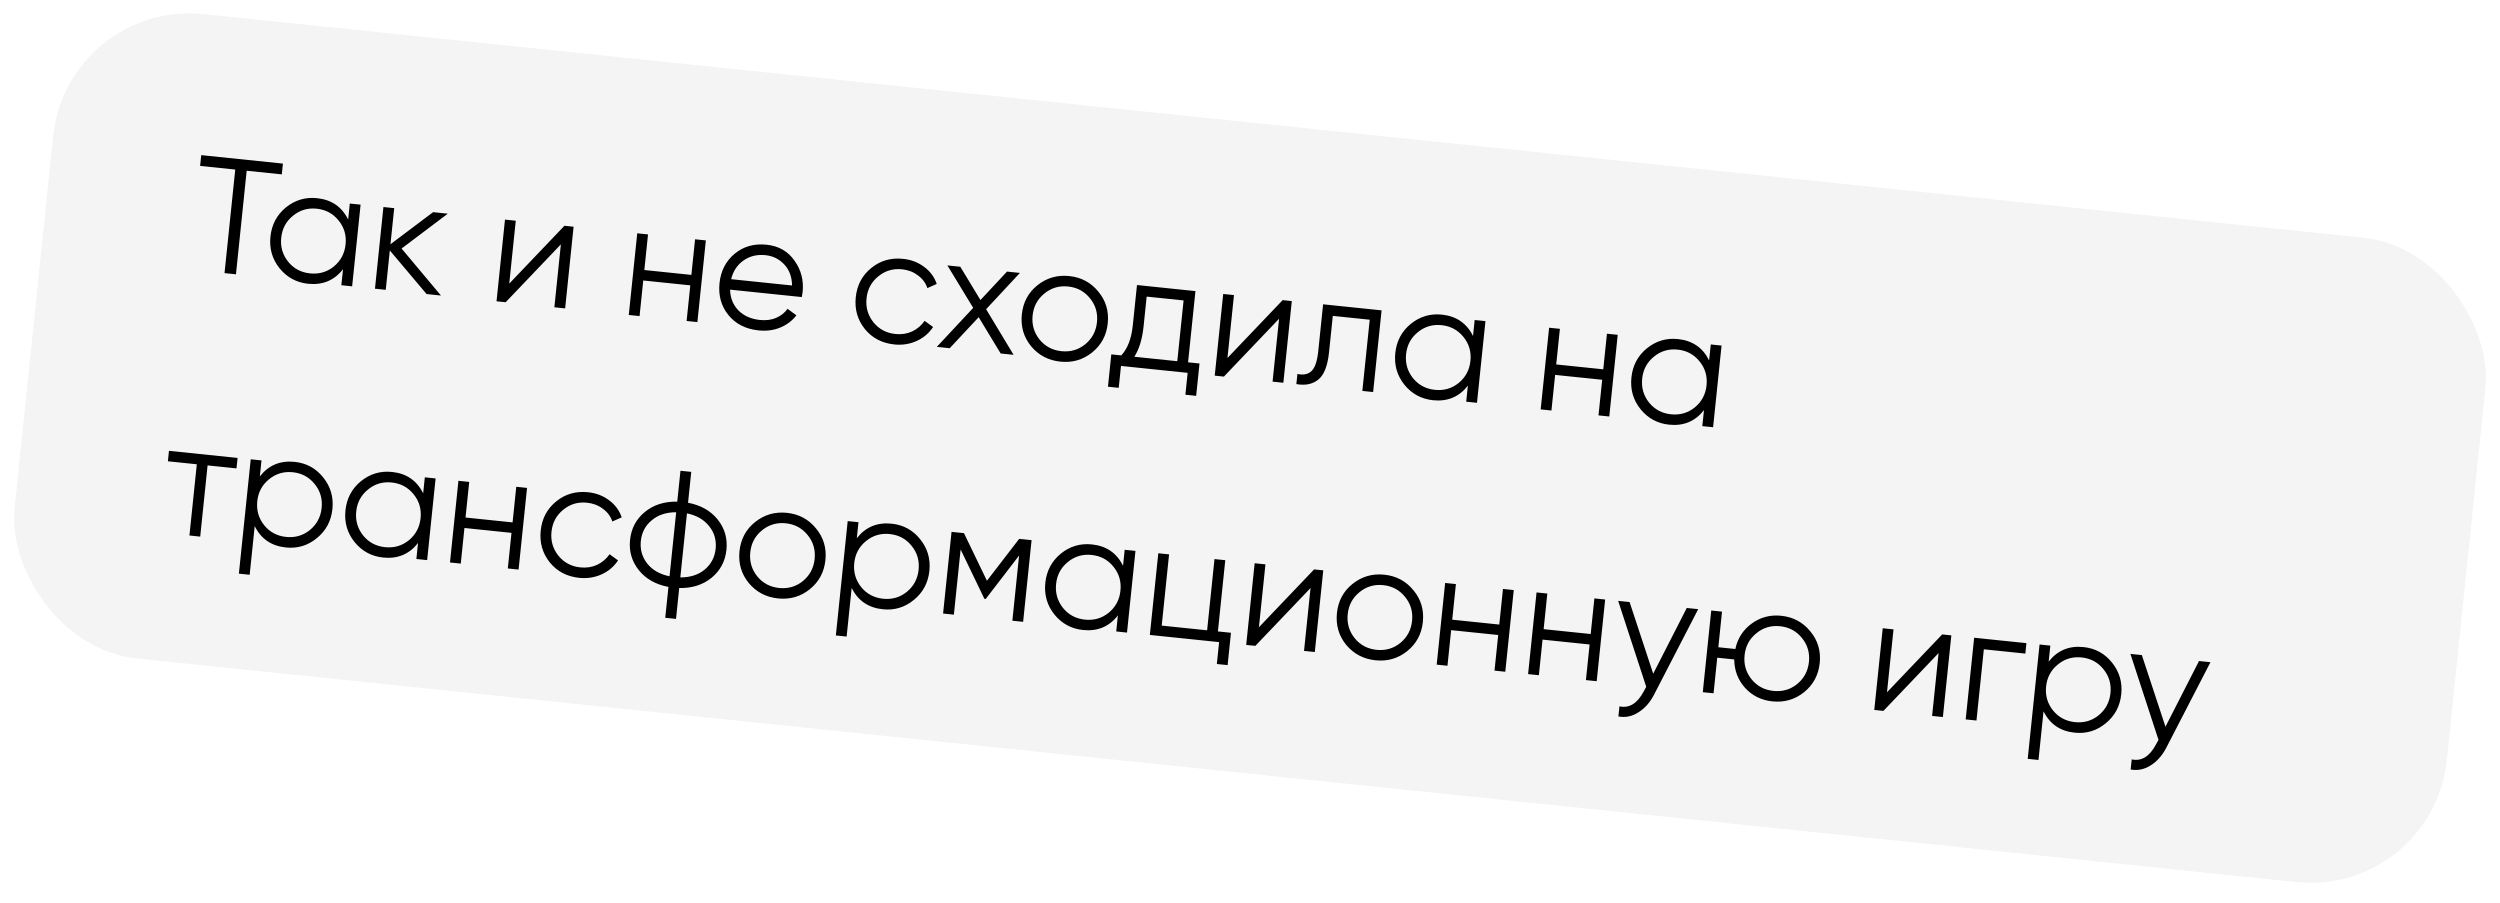
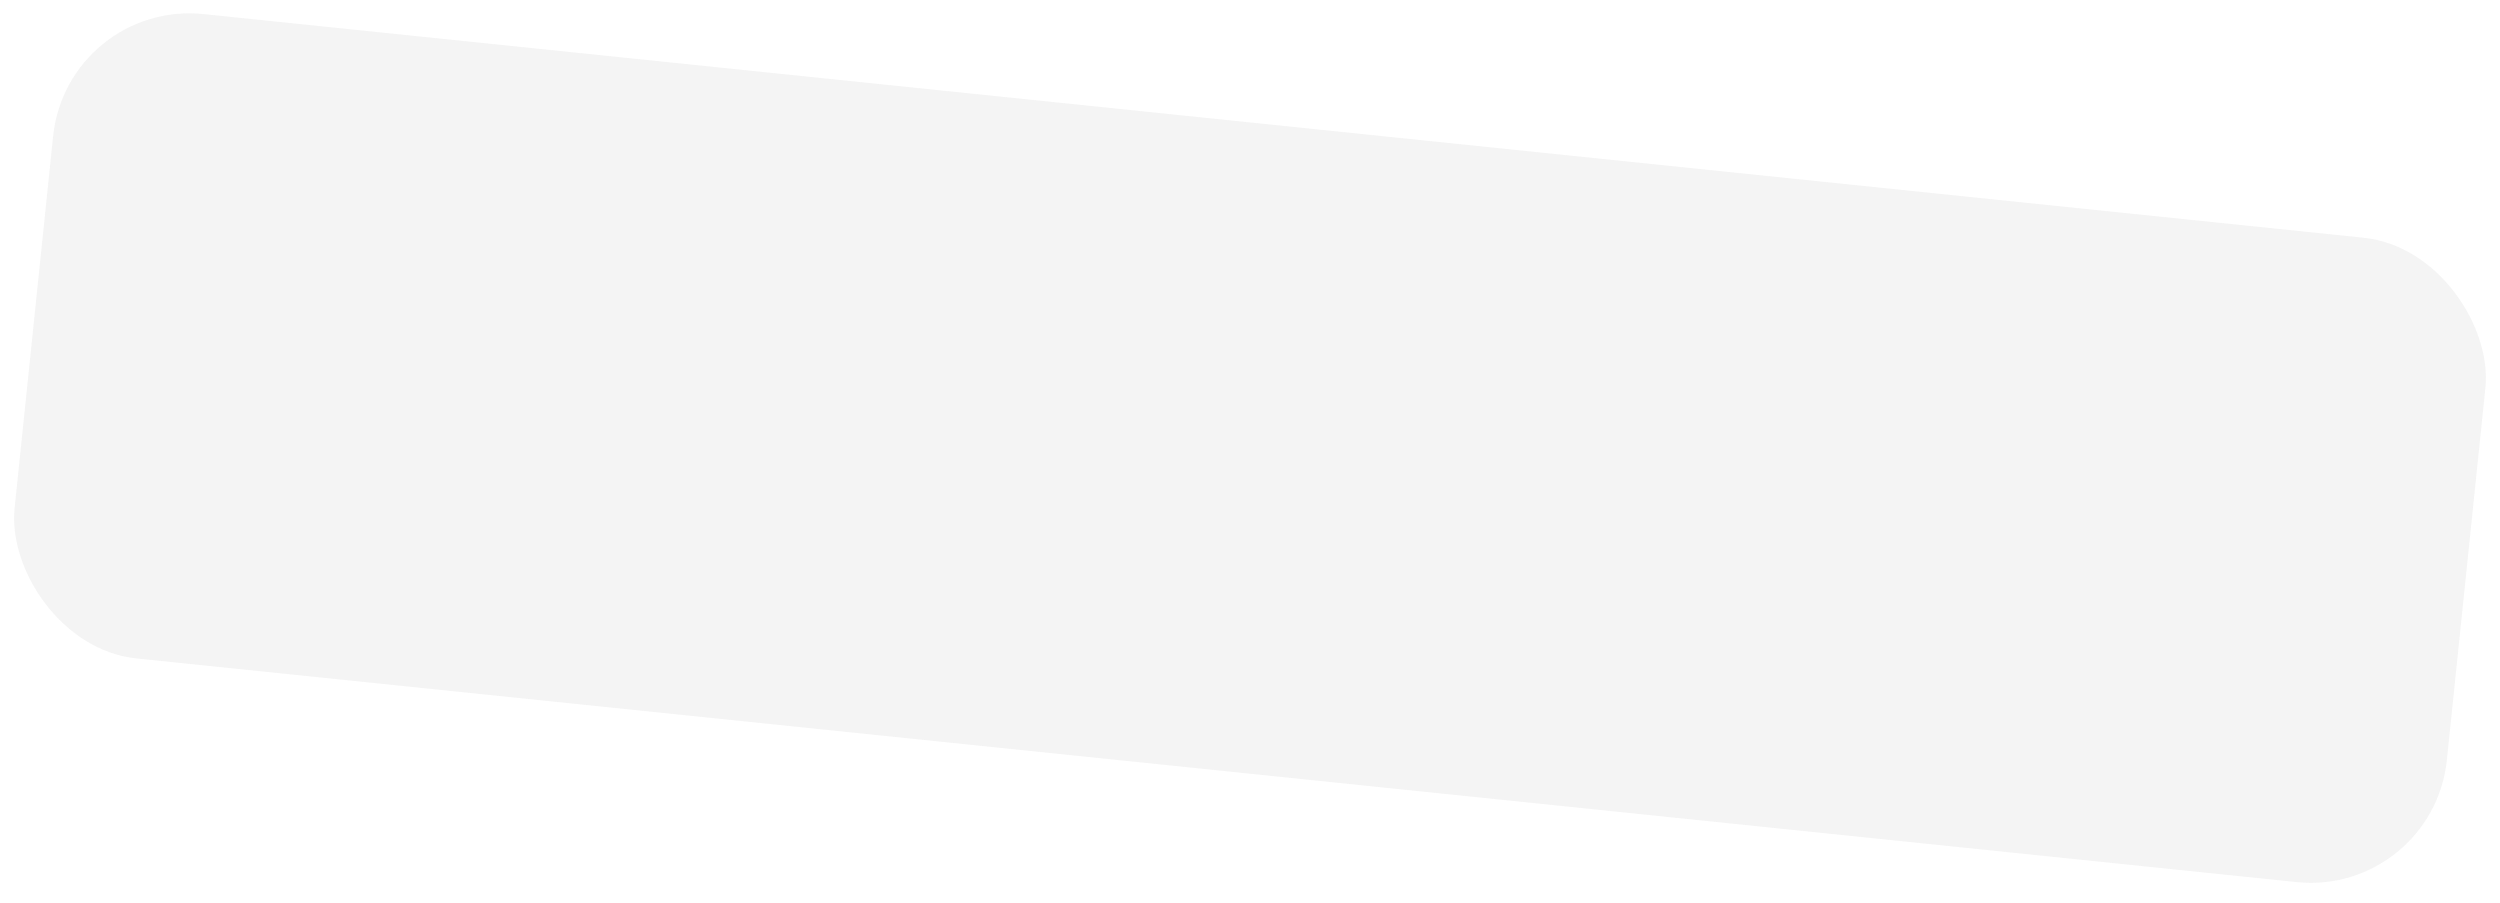
<svg xmlns="http://www.w3.org/2000/svg" width="274" height="99" viewBox="0 0 274 99" fill="none">
  <g opacity="0.7" filter="url(#filter0_bii_22_80)">
    <rect x="7.368" width="268" height="71" rx="15" transform="rotate(5.911 7.368 0)" fill="#E2E2E2" fill-opacity="0.55" />
  </g>
-   <path d="M31.008 17.93L30.885 19.111L27.036 18.713L25.861 30.064L24.607 29.935L25.783 18.583L21.933 18.185L22.055 17.003L31.008 17.93ZM38.339 22.308L39.521 22.43L38.594 31.383L37.412 31.26L37.594 29.506C36.635 30.733 35.361 31.265 33.773 31.101C32.496 30.968 31.451 30.402 30.638 29.401C29.837 28.401 29.504 27.244 29.64 25.931C29.776 24.619 30.338 23.555 31.328 22.74C32.329 21.927 33.468 21.587 34.745 21.719C36.332 21.883 37.47 22.665 38.158 24.063L38.339 22.308ZM31.581 28.684C32.191 29.435 32.991 29.861 33.982 29.964C34.972 30.067 35.843 29.813 36.594 29.203C37.346 28.581 37.773 27.775 37.876 26.784C37.978 25.794 37.725 24.923 37.115 24.172C36.506 23.409 35.706 22.977 34.716 22.874C33.725 22.771 32.854 23.031 32.102 23.653C31.351 24.263 30.924 25.063 30.822 26.054C30.719 27.045 30.972 27.921 31.581 28.684ZM48.329 32.391L46.754 32.227L42.724 27.449L42.278 31.764L41.096 31.642L42.023 22.69L43.205 22.812L42.795 26.769L47.466 23.253L49.077 23.42L44.013 27.239L48.329 32.391ZM61.863 24.744L62.866 24.848L61.939 33.8L60.758 33.677L61.471 26.784L55.422 33.125L54.419 33.021L55.346 24.069L56.528 24.191L55.814 31.084L61.863 24.744ZM76.179 26.226L77.361 26.348L76.434 35.3L75.252 35.178L75.656 31.275L70.5 30.741L70.096 34.644L68.914 34.522L69.841 25.57L71.023 25.692L70.619 29.595L75.775 30.129L76.179 26.226ZM84.018 26.82C85.343 26.957 86.362 27.54 87.076 28.567C87.803 29.583 88.101 30.73 87.969 32.007C87.955 32.138 87.924 32.322 87.876 32.558L80.016 31.744C80.041 32.664 80.348 33.425 80.937 34.029C81.539 34.623 82.318 34.968 83.273 35.067C83.953 35.138 84.552 35.061 85.07 34.837C85.601 34.603 86.015 34.272 86.313 33.844L87.288 34.56C86.829 35.152 86.24 35.598 85.521 35.897C84.802 36.197 84.007 36.302 83.136 36.211C81.728 36.066 80.627 35.505 79.836 34.531C79.044 33.556 78.718 32.388 78.859 31.027C78.998 29.691 79.549 28.62 80.513 27.815C81.477 27.01 82.645 26.678 84.018 26.82ZM83.899 27.966C82.968 27.87 82.157 28.069 81.467 28.565C80.789 29.05 80.345 29.727 80.134 30.598L86.812 31.29C86.791 30.335 86.503 29.563 85.948 28.975C85.394 28.386 84.711 28.05 83.899 27.966ZM98.014 37.752C96.665 37.612 95.59 37.048 94.787 36.06C93.986 35.061 93.654 33.898 93.791 32.573C93.928 31.248 94.491 30.185 95.479 29.382C96.468 28.568 97.637 28.23 98.986 28.37C99.869 28.461 100.64 28.759 101.3 29.261C101.961 29.752 102.416 30.372 102.664 31.121L101.64 31.576C101.456 31.015 101.112 30.551 100.607 30.185C100.116 29.808 99.535 29.585 98.867 29.516C97.876 29.413 97.005 29.673 96.253 30.295C95.502 30.905 95.075 31.705 94.973 32.696C94.87 33.686 95.123 34.563 95.732 35.326C96.342 36.077 97.142 36.503 98.133 36.606C98.801 36.675 99.414 36.582 99.972 36.326C100.53 36.058 100.986 35.671 101.34 35.165L102.266 35.84C101.822 36.517 101.22 37.028 100.46 37.372C99.701 37.715 98.886 37.842 98.014 37.752ZM111.089 38.888L109.674 38.742L107.263 34.764L104.088 38.163L102.674 38.017L106.663 33.743L103.833 29.089L105.248 29.235L107.458 32.885L110.368 29.766L111.783 29.912L108.077 33.89L111.089 38.888ZM119.685 38.638C118.685 39.44 117.529 39.772 116.216 39.636C114.903 39.5 113.833 38.937 113.007 37.947C112.193 36.946 111.855 35.783 111.993 34.458C112.13 33.133 112.698 32.07 113.698 31.268C114.711 30.456 115.874 30.119 117.187 30.255C118.5 30.39 119.563 30.959 120.376 31.96C121.203 32.95 121.547 34.108 121.41 35.433C121.273 36.758 120.698 37.826 119.685 38.638ZM113.933 37.21C114.543 37.961 115.344 38.388 116.334 38.49C117.325 38.593 118.196 38.339 118.947 37.729C119.699 37.108 120.126 36.301 120.229 35.311C120.331 34.32 120.078 33.449 119.468 32.698C118.859 31.936 118.059 31.503 117.068 31.4C116.078 31.298 115.206 31.557 114.454 32.179C113.704 32.789 113.277 33.59 113.174 34.58C113.072 35.571 113.325 36.448 113.933 37.21ZM130.213 39.71L131.466 39.84L131.099 43.385L129.918 43.263L130.166 40.864L122.861 40.107L122.613 42.506L121.431 42.384L121.798 38.839L122.89 38.952C123.582 38.215 124.003 37.119 124.154 35.663L124.612 31.24L131.021 31.904L130.213 39.71ZM124.323 39.1L129.031 39.588L129.721 32.927L125.675 32.508L125.335 35.785C125.193 37.158 124.856 38.263 124.323 39.1ZM140.579 32.894L141.582 32.997L140.655 41.95L139.473 41.827L140.187 34.934L134.138 41.275L133.135 41.171L134.062 32.219L135.244 32.341L134.53 39.234L140.579 32.894ZM151.422 34.016L150.495 42.968L149.313 42.846L150.121 35.04L146.075 34.621L145.662 38.613C145.507 40.105 145.114 41.102 144.483 41.604C143.864 42.107 143.063 42.271 142.08 42.097L142.195 40.987C142.868 41.129 143.386 41.02 143.749 40.659C144.124 40.3 144.367 39.577 144.48 38.491L145.012 33.352L151.422 34.016ZM161.624 35.072L162.805 35.195L161.878 44.147L160.697 44.025L160.878 42.27C159.919 43.498 158.645 44.029 157.058 43.865C155.781 43.733 154.735 43.166 153.922 42.165C153.121 41.165 152.788 40.009 152.924 38.696C153.06 37.383 153.623 36.319 154.612 35.505C155.613 34.691 156.752 34.351 158.029 34.483C159.617 34.647 160.754 35.429 161.442 36.827L161.624 35.072ZM154.865 41.448C155.475 42.199 156.275 42.626 157.266 42.728C158.257 42.831 159.127 42.577 159.878 41.967C160.63 41.345 161.058 40.539 161.16 39.548C161.263 38.558 161.009 37.687 160.399 36.936C159.79 36.173 158.991 35.741 158 35.638C157.009 35.536 156.138 35.795 155.386 36.417C154.635 37.027 154.208 37.827 154.106 38.818C154.003 39.809 154.256 40.685 154.865 41.448ZM176.121 36.573L177.303 36.696L176.376 45.648L175.195 45.526L175.599 41.622L170.442 41.089L170.038 44.992L168.857 44.869L169.783 35.917L170.965 36.039L170.561 39.943L175.717 40.477L176.121 36.573ZM187.501 37.752L188.683 37.874L187.756 46.826L186.574 46.704L186.756 44.949C185.796 46.177 184.523 46.708 182.935 46.544C181.658 46.412 180.613 45.845 179.8 44.844C178.998 43.844 178.666 42.688 178.802 41.375C178.937 40.062 179.5 38.998 180.489 38.184C181.49 37.37 182.629 37.03 183.907 37.162C185.494 37.327 186.632 38.108 187.319 39.506L187.501 37.752ZM180.742 44.127C181.352 44.878 182.153 45.305 183.143 45.407C184.134 45.51 185.005 45.256 185.756 44.646C186.508 44.025 186.935 43.218 187.038 42.228C187.14 41.237 186.886 40.366 186.276 39.615C185.668 38.853 184.868 38.42 183.877 38.317C182.887 38.215 182.015 38.474 181.263 39.096C180.512 39.706 180.086 40.507 179.983 41.497C179.881 42.488 180.134 43.365 180.742 44.127ZM26.039 50.19L25.92 51.336L22.751 51.008L21.943 58.814L20.761 58.691L21.57 50.885L18.401 50.557L18.519 49.411L26.039 50.19ZM32.3 50.621C33.577 50.753 34.616 51.319 35.417 52.319C36.231 53.32 36.569 54.477 36.433 55.79C36.297 57.103 35.729 58.166 34.728 58.979C33.739 59.794 32.605 60.135 31.328 60.003C29.741 59.838 28.603 59.057 27.916 57.659L27.363 62.994L26.181 62.872L27.479 50.339L28.661 50.461L28.479 52.216C29.439 50.988 30.712 50.456 32.3 50.621ZM28.956 57.567C29.566 58.318 30.367 58.745 31.357 58.847C32.348 58.95 33.219 58.696 33.97 58.086C34.722 57.465 35.149 56.658 35.252 55.668C35.354 54.677 35.1 53.806 34.491 53.055C33.882 52.293 33.082 51.86 32.092 51.757C31.101 51.655 30.229 51.914 29.477 52.536C28.727 53.146 28.3 53.947 28.197 54.937C28.095 55.928 28.348 56.805 28.956 57.567ZM46.56 52.314L47.742 52.437L46.815 61.389L45.634 61.267L45.815 59.512C44.856 60.74 43.582 61.271 41.995 61.107C40.718 60.975 39.672 60.408 38.859 59.407C38.058 58.407 37.725 57.251 37.861 55.938C37.997 54.625 38.559 53.561 39.549 52.747C40.55 51.933 41.689 51.593 42.966 51.725C44.553 51.889 45.691 52.671 46.379 54.069L46.56 52.314ZM39.802 58.69C40.412 59.441 41.212 59.868 42.203 59.97C43.194 60.073 44.064 59.819 44.815 59.209C45.567 58.587 45.994 57.781 46.097 56.79C46.2 55.8 45.946 54.929 45.336 54.178C44.727 53.415 43.928 52.983 42.937 52.88C41.946 52.778 41.075 53.037 40.323 53.659C39.572 54.269 39.145 55.069 39.043 56.06C38.94 57.051 39.193 57.928 39.802 58.69ZM56.582 53.352L57.764 53.474L56.837 62.426L55.655 62.304L56.059 58.401L50.903 57.867L50.499 61.77L49.317 61.648L50.244 52.696L51.426 52.818L51.022 56.721L56.178 57.255L56.582 53.352ZM63.485 63.332C62.137 63.192 61.061 62.629 60.258 61.641C59.457 60.641 59.125 59.478 59.262 58.154C59.399 56.829 59.962 55.765 60.95 54.962C61.939 54.148 63.108 53.81 64.457 53.95C65.34 54.041 66.112 54.339 66.771 54.841C67.432 55.332 67.887 55.952 68.135 56.702L67.111 57.156C66.927 56.595 66.584 56.131 66.079 55.765C65.587 55.388 65.007 55.165 64.338 55.096C63.347 54.993 62.476 55.253 61.724 55.875C60.973 56.485 60.547 57.285 60.444 58.276C60.341 59.267 60.594 60.143 61.203 60.906C61.813 61.657 62.613 62.084 63.604 62.186C64.272 62.255 64.885 62.162 65.443 61.906C66.001 61.638 66.457 61.251 66.811 60.745L67.737 61.42C67.293 62.097 66.691 62.608 65.932 62.952C65.172 63.295 64.357 63.422 63.485 63.332ZM78.658 56.941C79.427 57.901 79.747 59.008 79.617 60.261C79.487 61.514 78.948 62.532 77.998 63.314C77.049 64.097 75.863 64.475 74.442 64.448L74.092 67.832L72.91 67.71L73.261 64.326C71.865 64.061 70.782 63.448 70.013 62.488C69.244 61.527 68.924 60.42 69.054 59.167C69.183 57.914 69.723 56.896 70.673 56.114C71.622 55.331 72.808 54.953 74.228 54.98L74.579 51.596L75.76 51.718L75.41 55.102C76.806 55.367 77.889 55.98 78.658 56.941ZM71.429 57.025C70.73 57.603 70.332 58.358 70.235 59.29C70.139 60.221 70.373 61.047 70.938 61.769C71.504 62.479 72.318 62.944 73.381 63.162L74.108 56.144C73.022 56.14 72.129 56.434 71.429 57.025ZM74.563 63.285C75.648 63.288 76.541 63.001 77.24 62.422C77.941 61.831 78.339 61.07 78.436 60.139C78.532 59.208 78.297 58.387 77.731 57.677C77.167 56.955 76.353 56.485 75.29 56.266L74.563 63.285ZM88.74 64.59C87.741 65.391 86.584 65.724 85.271 65.588C83.958 65.452 82.889 64.888 82.062 63.898C81.249 62.897 80.911 61.734 81.048 60.409C81.185 59.084 81.754 58.021 82.754 57.22C83.767 56.408 84.93 56.07 86.243 56.206C87.556 56.342 88.619 56.91 89.432 57.911C90.258 58.902 90.603 60.059 90.466 61.384C90.329 62.709 89.754 63.778 88.74 64.59ZM82.989 63.162C83.599 63.912 84.399 64.339 85.39 64.442C86.381 64.544 87.251 64.29 88.002 63.681C88.754 63.059 89.181 62.252 89.284 61.262C89.387 60.271 89.133 59.4 88.523 58.65C87.914 57.887 87.115 57.454 86.124 57.352C85.133 57.249 84.262 57.509 83.51 58.13C82.759 58.74 82.332 59.541 82.23 60.531C82.127 61.522 82.38 62.399 82.989 63.162ZM97.727 57.395C99.004 57.527 100.044 58.093 100.845 59.093C101.658 60.094 101.997 61.251 101.861 62.564C101.725 63.877 101.156 64.94 100.155 65.753C99.166 66.568 98.033 66.909 96.756 66.777C95.168 66.612 94.031 65.831 93.343 64.433L92.791 69.768L91.609 69.646L92.907 57.113L94.088 57.235L93.907 58.99C94.866 57.762 96.14 57.23 97.727 57.395ZM94.384 64.341C94.994 65.092 95.794 65.519 96.785 65.621C97.776 65.724 98.647 65.47 99.397 64.86C100.149 64.239 100.577 63.432 100.679 62.442C100.782 61.451 100.528 60.58 99.918 59.829C99.309 59.066 98.51 58.634 97.519 58.531C96.528 58.429 95.657 58.688 94.905 59.31C94.154 59.92 93.728 60.721 93.625 61.711C93.522 62.702 93.775 63.579 94.384 64.341ZM113.062 59.2L112.135 68.152L110.954 68.029L111.693 60.886L108.034 65.646L107.89 65.631L105.284 60.222L104.544 67.366L103.362 67.243L104.289 58.291L105.65 58.432L108.168 63.651L111.702 59.059L113.062 59.2ZM123.266 60.256L124.447 60.378L123.52 69.331L122.339 69.208L122.52 67.454C121.561 68.681 120.287 69.213 118.7 69.049C117.423 68.916 116.377 68.35 115.564 67.349C114.763 66.349 114.43 65.192 114.566 63.879C114.702 62.566 115.265 61.503 116.254 60.688C117.255 59.875 118.394 59.534 119.671 59.667C121.259 59.831 122.396 60.612 123.084 62.011L123.266 60.256ZM116.507 66.632C117.117 67.383 117.917 67.809 118.908 67.912C119.899 68.014 120.769 67.761 121.52 67.151C122.272 66.529 122.7 65.723 122.802 64.732C122.905 63.741 122.651 62.871 122.041 62.12C121.432 61.357 120.633 60.924 119.642 60.822C118.651 60.719 117.78 60.979 117.028 61.601C116.277 62.211 115.85 63.011 115.748 64.002C115.645 64.992 115.898 65.869 116.507 66.632ZM133.482 69.204L134.914 69.352L134.547 72.897L133.365 72.775L133.614 70.376L126.022 69.59L126.949 60.637L128.131 60.76L127.323 68.566L132.3 69.081L133.108 61.275L134.29 61.397L133.482 69.204ZM144.027 62.406L145.03 62.509L144.103 71.461L142.921 71.339L143.635 64.446L137.586 70.787L136.583 70.683L137.51 61.731L138.692 61.853L137.978 68.746L144.027 62.406ZM154.221 71.369C153.221 72.17 152.064 72.503 150.751 72.367C149.438 72.231 148.369 71.668 147.542 70.677C146.729 69.676 146.391 68.513 146.528 67.189C146.665 65.864 147.234 64.8 148.234 63.999C149.247 63.187 150.41 62.849 151.723 62.985C153.036 63.121 154.099 63.69 154.912 64.691C155.738 65.681 156.083 66.839 155.946 68.163C155.809 69.488 155.234 70.557 154.221 71.369ZM148.469 69.941C149.079 70.692 149.879 71.118 150.87 71.221C151.861 71.324 152.731 71.07 153.482 70.46C154.234 69.838 154.662 69.032 154.764 68.041C154.867 67.05 154.613 66.18 154.003 65.429C153.394 64.666 152.595 64.234 151.604 64.131C150.613 64.028 149.742 64.288 148.99 64.91C148.239 65.52 147.812 66.32 147.71 67.311C147.607 68.302 147.86 69.178 148.469 69.941ZM164.725 64.548L165.907 64.671L164.98 73.623L163.798 73.501L164.202 69.597L159.046 69.064L158.642 72.967L157.46 72.844L158.387 63.892L159.568 64.014L159.164 67.918L164.321 68.451L164.725 64.548ZM174.744 65.586L175.925 65.708L174.998 74.66L173.817 74.538L174.221 70.635L169.064 70.101L168.66 74.004L167.479 73.882L168.405 64.93L169.587 65.052L169.183 68.955L174.339 69.489L174.744 65.586ZM184.87 66.634L186.123 66.764L181.279 76.143C180.842 76.99 180.275 77.631 179.578 78.066C178.893 78.514 178.159 78.667 177.377 78.526L177.492 77.416C178.554 77.646 179.436 77.11 180.138 75.808L180.428 75.277L177.35 65.856L178.603 65.985L181.192 73.836L184.87 66.634ZM195.219 67.488C196.532 67.624 197.595 68.193 198.408 69.194C199.234 70.184 199.579 71.342 199.442 72.667C199.305 73.992 198.729 75.06 197.716 75.872C196.717 76.674 195.56 77.006 194.247 76.87C193.042 76.745 192.043 76.25 191.252 75.384C190.474 74.507 190.081 73.471 190.072 72.276L188.21 72.083L187.806 75.986L186.624 75.864L187.551 66.912L188.733 67.034L188.329 70.937L190.191 71.13C190.444 69.962 191.041 69.034 191.981 68.347C192.934 67.65 194.013 67.364 195.219 67.488ZM191.965 74.444C192.575 75.195 193.375 75.622 194.366 75.724C195.357 75.827 196.227 75.573 196.978 74.963C197.73 74.341 198.157 73.535 198.26 72.544C198.363 71.554 198.109 70.683 197.499 69.932C196.89 69.169 196.091 68.737 195.1 68.634C194.109 68.532 193.238 68.791 192.486 69.413C191.735 70.023 191.308 70.823 191.206 71.814C191.103 72.805 191.356 73.682 191.965 74.444ZM212.864 69.532L213.867 69.636L212.94 78.588L211.758 78.466L212.472 71.573L206.423 77.914L205.42 77.81L206.347 68.858L207.529 68.98L206.815 75.873L212.864 69.532ZM222.095 70.488L221.977 71.634L217.429 71.163L216.621 78.969L215.439 78.847L216.366 69.895L222.095 70.488ZM228.355 70.919C229.632 71.051 230.672 71.617 231.473 72.617C232.286 73.618 232.625 74.775 232.489 76.088C232.353 77.401 231.784 78.464 230.783 79.278C229.794 80.092 228.661 80.433 227.384 80.301C225.796 80.137 224.659 79.355 223.971 77.957L223.419 83.293L222.237 83.17L223.535 70.637L224.716 70.76L224.535 72.514C225.494 71.287 226.768 70.755 228.355 70.919ZM225.012 77.866C225.622 78.617 226.422 79.043 227.413 79.146C228.404 79.248 229.274 78.995 230.025 78.385C230.777 77.763 231.205 76.957 231.307 75.966C231.41 74.975 231.156 74.105 230.546 73.354C229.937 72.591 229.138 72.158 228.147 72.056C227.156 71.953 226.285 72.213 225.533 72.835C224.782 73.445 224.355 74.245 224.253 75.236C224.15 76.226 224.403 77.103 225.012 77.866ZM241.013 72.447L242.266 72.577L237.423 81.956C236.985 82.803 236.418 83.444 235.722 83.879C235.036 84.326 234.302 84.48 233.52 84.338L233.635 83.228C234.697 83.459 235.579 82.923 236.281 81.62L236.571 81.089L233.493 71.668L234.746 71.798L237.336 79.648L241.013 72.447Z" fill="black" />
  <defs>
    <filter id="filter0_bii_22_80" x="-81.226" y="-81.283" width="436.453" height="260.788" filterUnits="userSpaceOnUse" color-interpolation-filters="sRGB">
      <feFlood flood-opacity="0" result="BackgroundImageFix" />
      <feGaussianBlur in="BackgroundImageFix" stdDeviation="41.373" />
      <feComposite in2="SourceAlpha" operator="in" result="effect1_backgroundBlur_22_80" />
      <feBlend mode="normal" in="SourceGraphic" in2="effect1_backgroundBlur_22_80" result="shape" />
      <feColorMatrix in="SourceAlpha" type="matrix" values="0 0 0 0 0 0 0 0 0 0 0 0 0 0 0 0 0 0 127 0" result="hardAlpha" />
      <feOffset dx="-35.667" dy="35.667" />
      <feGaussianBlur stdDeviation="17.833" />
      <feComposite in2="hardAlpha" operator="arithmetic" k2="-1" k3="1" />
      <feColorMatrix type="matrix" values="0 0 0 0 1 0 0 0 0 1 0 0 0 0 1 0 0 0 0.03 0" />
      <feBlend mode="normal" in2="shape" result="effect2_innerShadow_22_80" />
      <feColorMatrix in="SourceAlpha" type="matrix" values="0 0 0 0 0 0 0 0 0 0 0 0 0 0 0 0 0 0 127 0" result="hardAlpha" />
      <feOffset dx="35.667" dy="-35.667" />
      <feGaussianBlur stdDeviation="17.833" />
      <feComposite in2="hardAlpha" operator="arithmetic" k2="-1" k3="1" />
      <feColorMatrix type="matrix" values="0 0 0 0 1 0 0 0 0 1 0 0 0 0 1 0 0 0 0.068 0" />
      <feBlend mode="normal" in2="effect2_innerShadow_22_80" result="effect3_innerShadow_22_80" />
    </filter>
  </defs>
</svg>